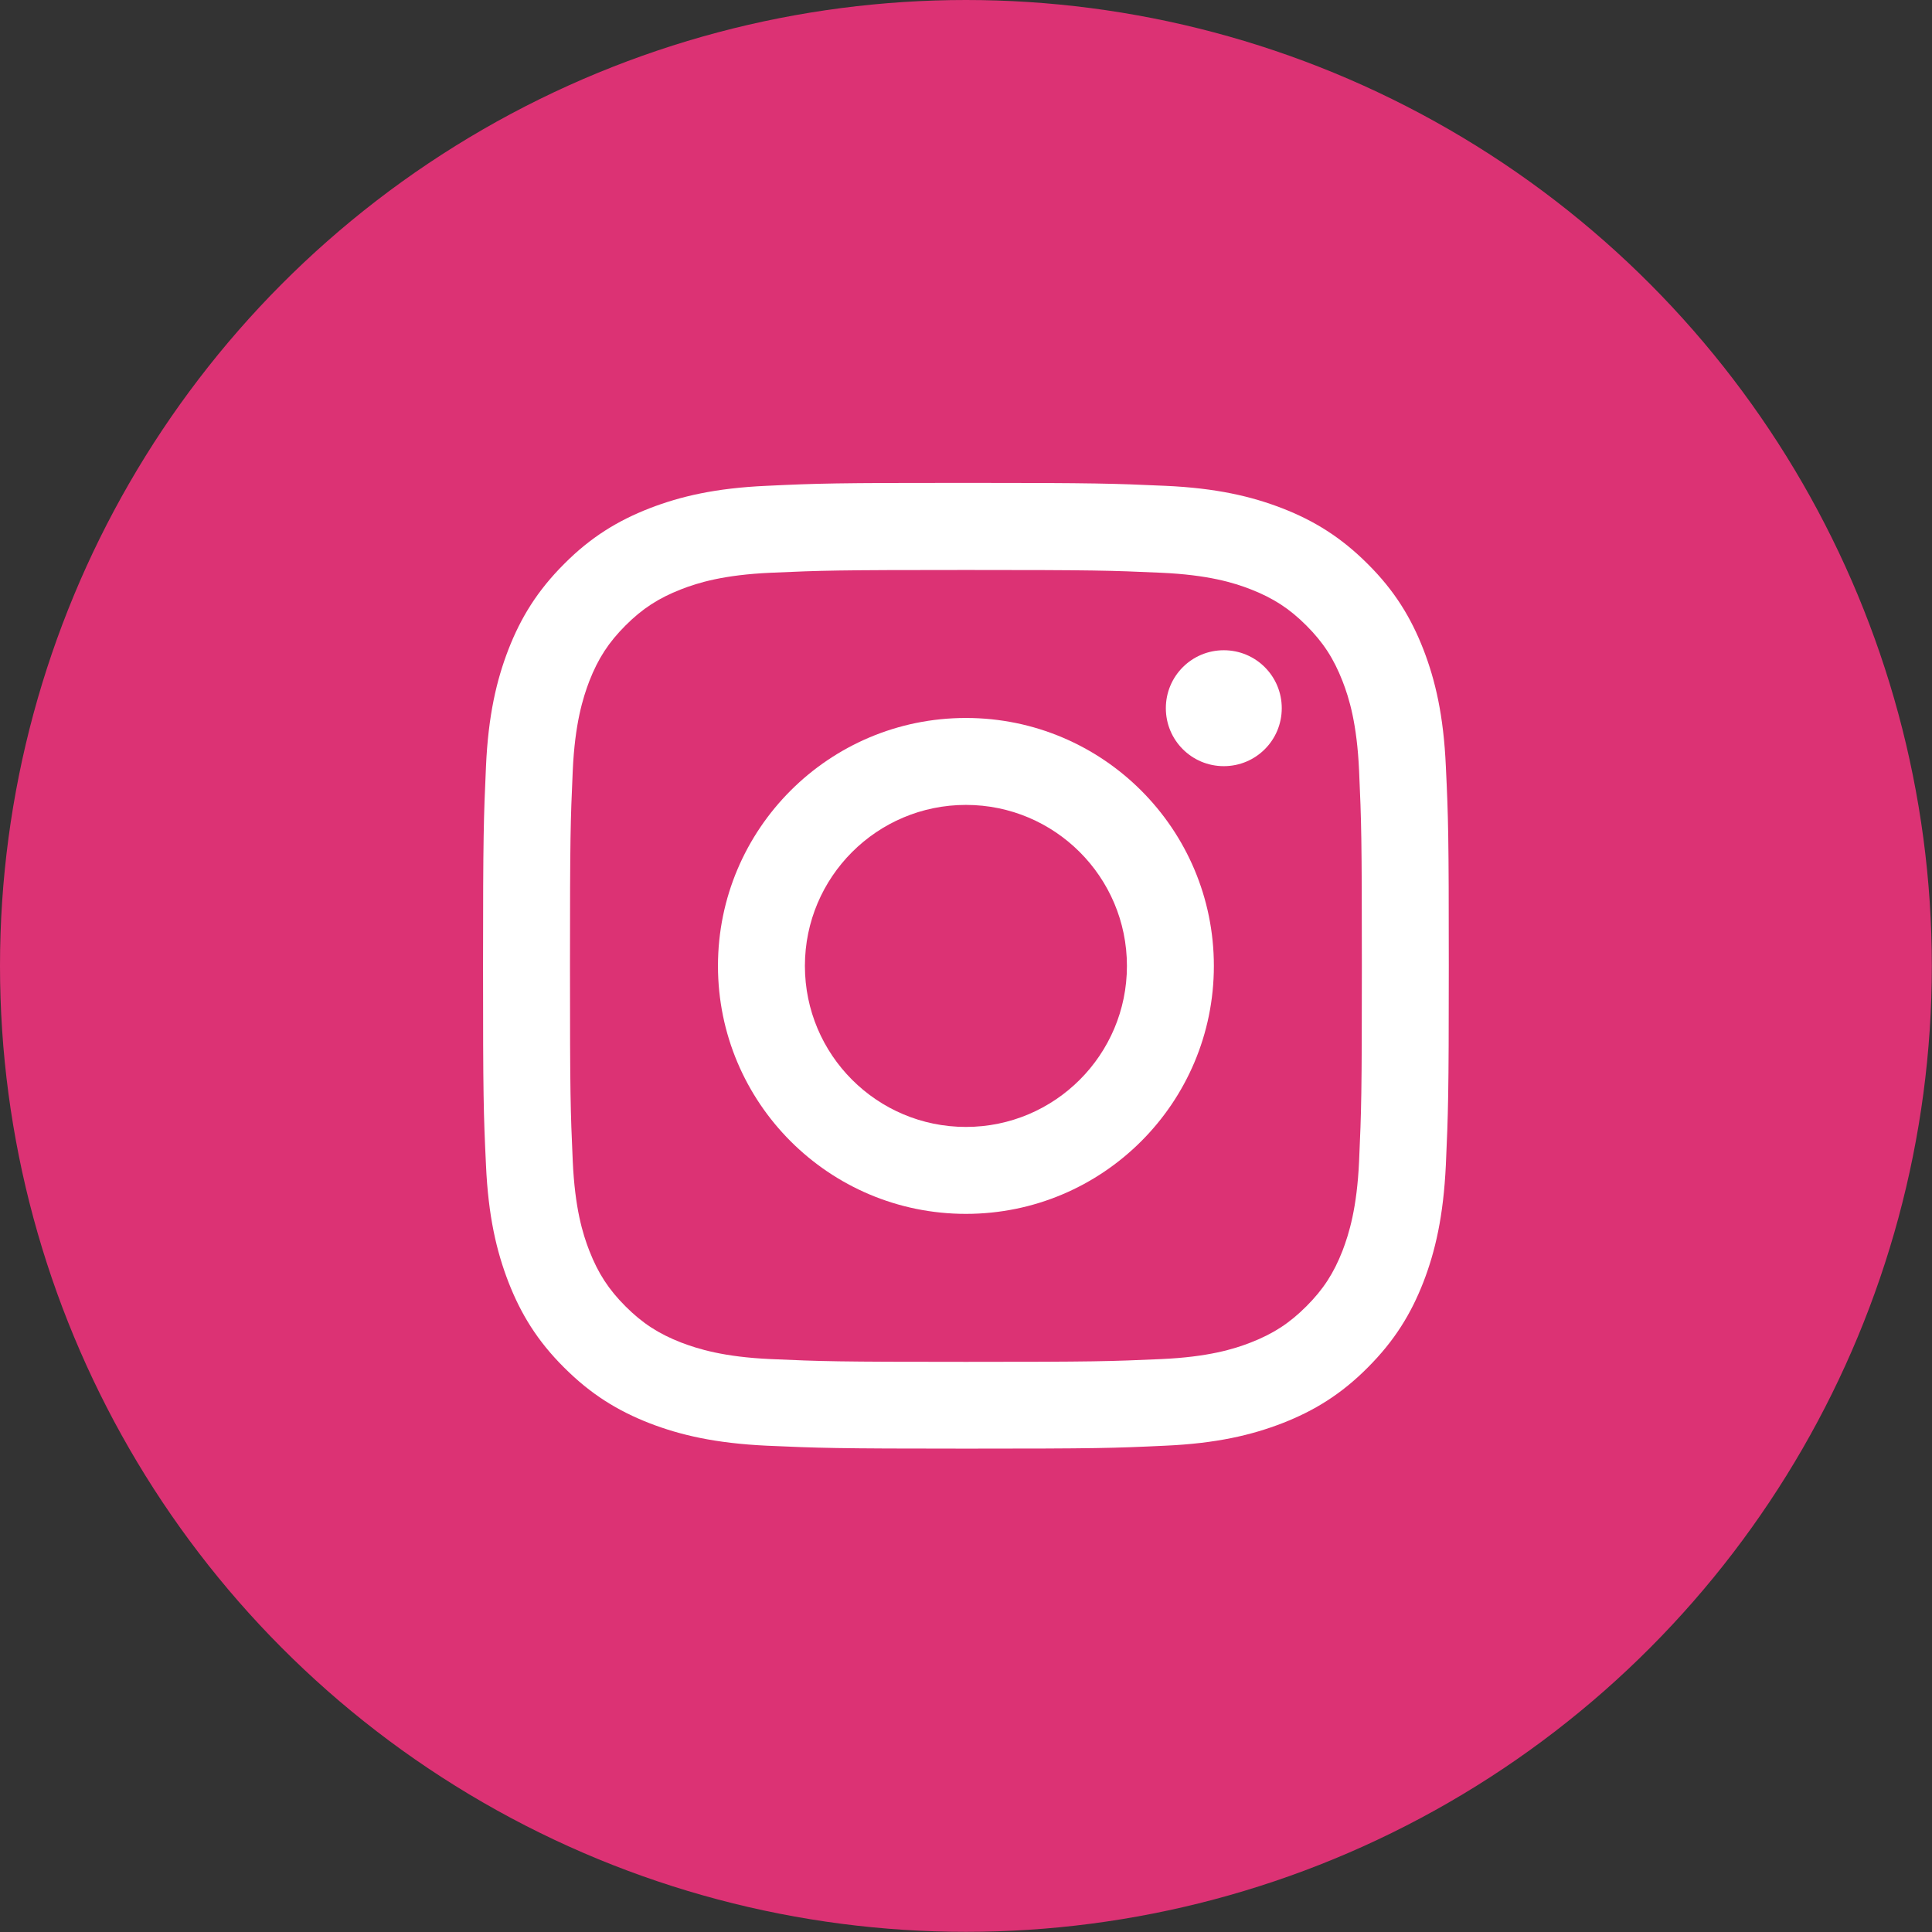
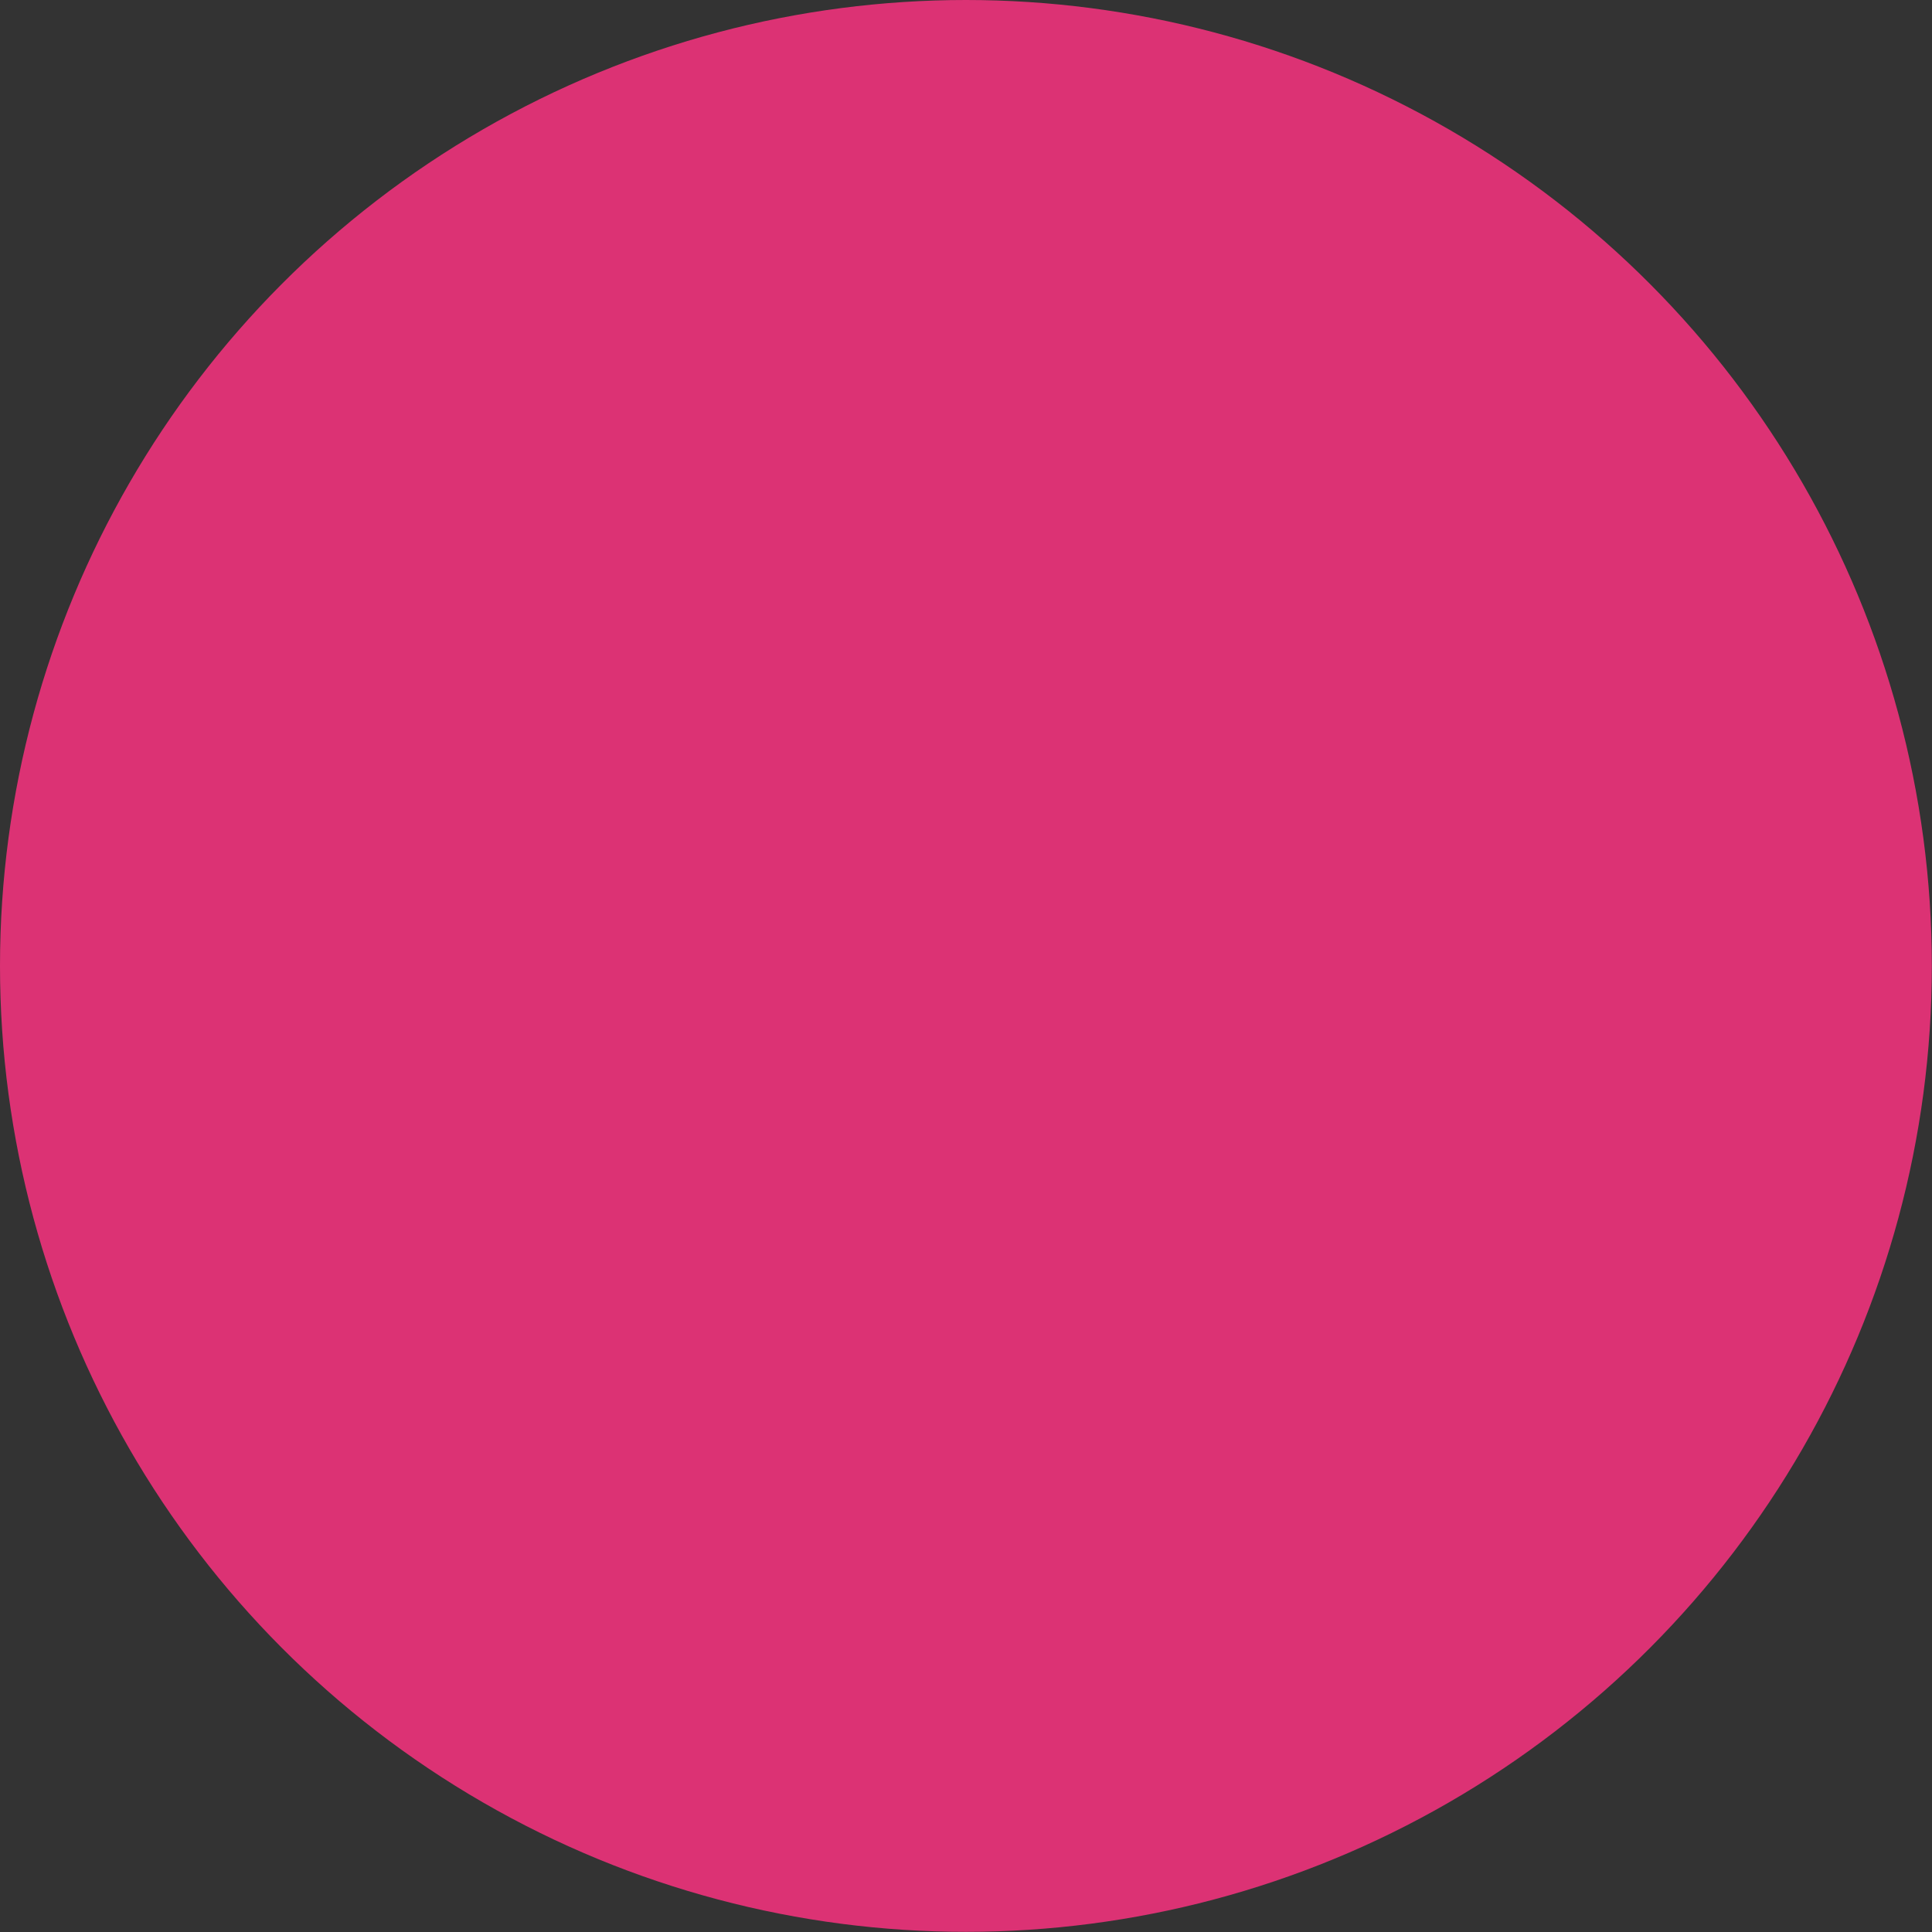
<svg xmlns="http://www.w3.org/2000/svg" id="_レイヤー_2" width="118.67" height="118.67" viewBox="0 0 118.67 118.67">
  <rect x="0" y="0" width="118.67" height="118.67" fill="#333333" stroke="none" />
  <defs>
    <style>.cls-1{fill:#fff;}.cls-2{fill:#dc3274;}</style>
  </defs>
  <g id="A">
    <g>
      <circle class="cls-2" cx="59.33" cy="59.33" r="59.33" />
      <g>
-         <path class="cls-1" d="m59.33,35.01c7.92,0,8.86.03,11.99.17,2.89.13,4.46.61,5.51,1.02,1.38.54,2.37,1.18,3.41,2.22,1.04,1.04,1.68,2.03,2.22,3.41.41,1.05.89,2.62,1.02,5.51.14,3.13.17,4.07.17,11.99,0,7.92-.03,8.86-.17,11.99-.13,2.89-.62,4.46-1.02,5.51-.54,1.38-1.18,2.37-2.22,3.41-1.04,1.04-2.03,1.68-3.41,2.22-1.05.41-2.62.89-5.51,1.02-3.13.14-4.07.17-11.99.17-7.92,0-8.86-.03-11.99-.17-2.89-.13-4.46-.62-5.51-1.02-1.38-.54-2.37-1.18-3.41-2.22-1.04-1.04-1.68-2.03-2.22-3.41-.41-1.05-.89-2.62-1.02-5.51-.14-3.13-.17-4.07-.17-11.99,0-7.92.03-8.86.17-11.99.13-2.89.62-4.46,1.02-5.51.54-1.38,1.18-2.37,2.22-3.41,1.04-1.04,2.03-1.68,3.41-2.22,1.05-.41,2.62-.89,5.51-1.02,3.13-.14,4.07-.17,11.99-.17m0-5.35c-8.06,0-9.07.03-12.23.18-3.16.14-5.31.65-7.2,1.38-1.95.76-3.61,1.77-5.25,3.42-1.65,1.65-2.66,3.3-3.42,5.25-.73,1.89-1.24,4.04-1.38,7.2-.14,3.16-.18,4.17-.18,12.23,0,8.06.03,9.07.18,12.23.14,3.16.65,5.31,1.38,7.2.76,1.95,1.77,3.61,3.42,5.25,1.65,1.65,3.3,2.66,5.25,3.42,1.89.73,4.04,1.23,7.2,1.38,3.16.14,4.17.18,12.23.18,8.06,0,9.07-.03,12.23-.18,3.16-.14,5.31-.65,7.2-1.38,1.95-.76,3.61-1.77,5.25-3.42,1.65-1.65,2.66-3.3,3.42-5.25.73-1.89,1.23-4.04,1.38-7.2.14-3.16.18-4.17.18-12.23,0-8.06-.03-9.07-.18-12.23-.14-3.16-.65-5.31-1.38-7.2-.76-1.95-1.77-3.61-3.42-5.25-1.65-1.65-3.3-2.66-5.25-3.42-1.89-.73-4.04-1.24-7.2-1.38-3.16-.14-4.17-.18-12.23-.18h0Z" />
-         <path class="cls-1" d="m59.33,44.1c-8.41,0-15.23,6.82-15.23,15.23,0,8.41,6.82,15.23,15.23,15.23,8.41,0,15.23-6.82,15.23-15.23,0-8.41-6.82-15.23-15.23-15.23Zm0,25.12c-5.46,0-9.89-4.43-9.89-9.89,0-5.46,4.43-9.89,9.89-9.89,5.46,0,9.89,4.43,9.89,9.89,0,5.46-4.43,9.89-9.89,9.89Z" />
-         <path class="cls-1" d="m78.73,43.5c0,1.97-1.59,3.56-3.56,3.56-1.97,0-3.56-1.59-3.56-3.56,0-1.97,1.59-3.56,3.56-3.56,1.97,0,3.56,1.59,3.56,3.56Z" />
+         <path class="cls-1" d="m78.73,43.5Z" />
      </g>
    </g>
  </g>
</svg>